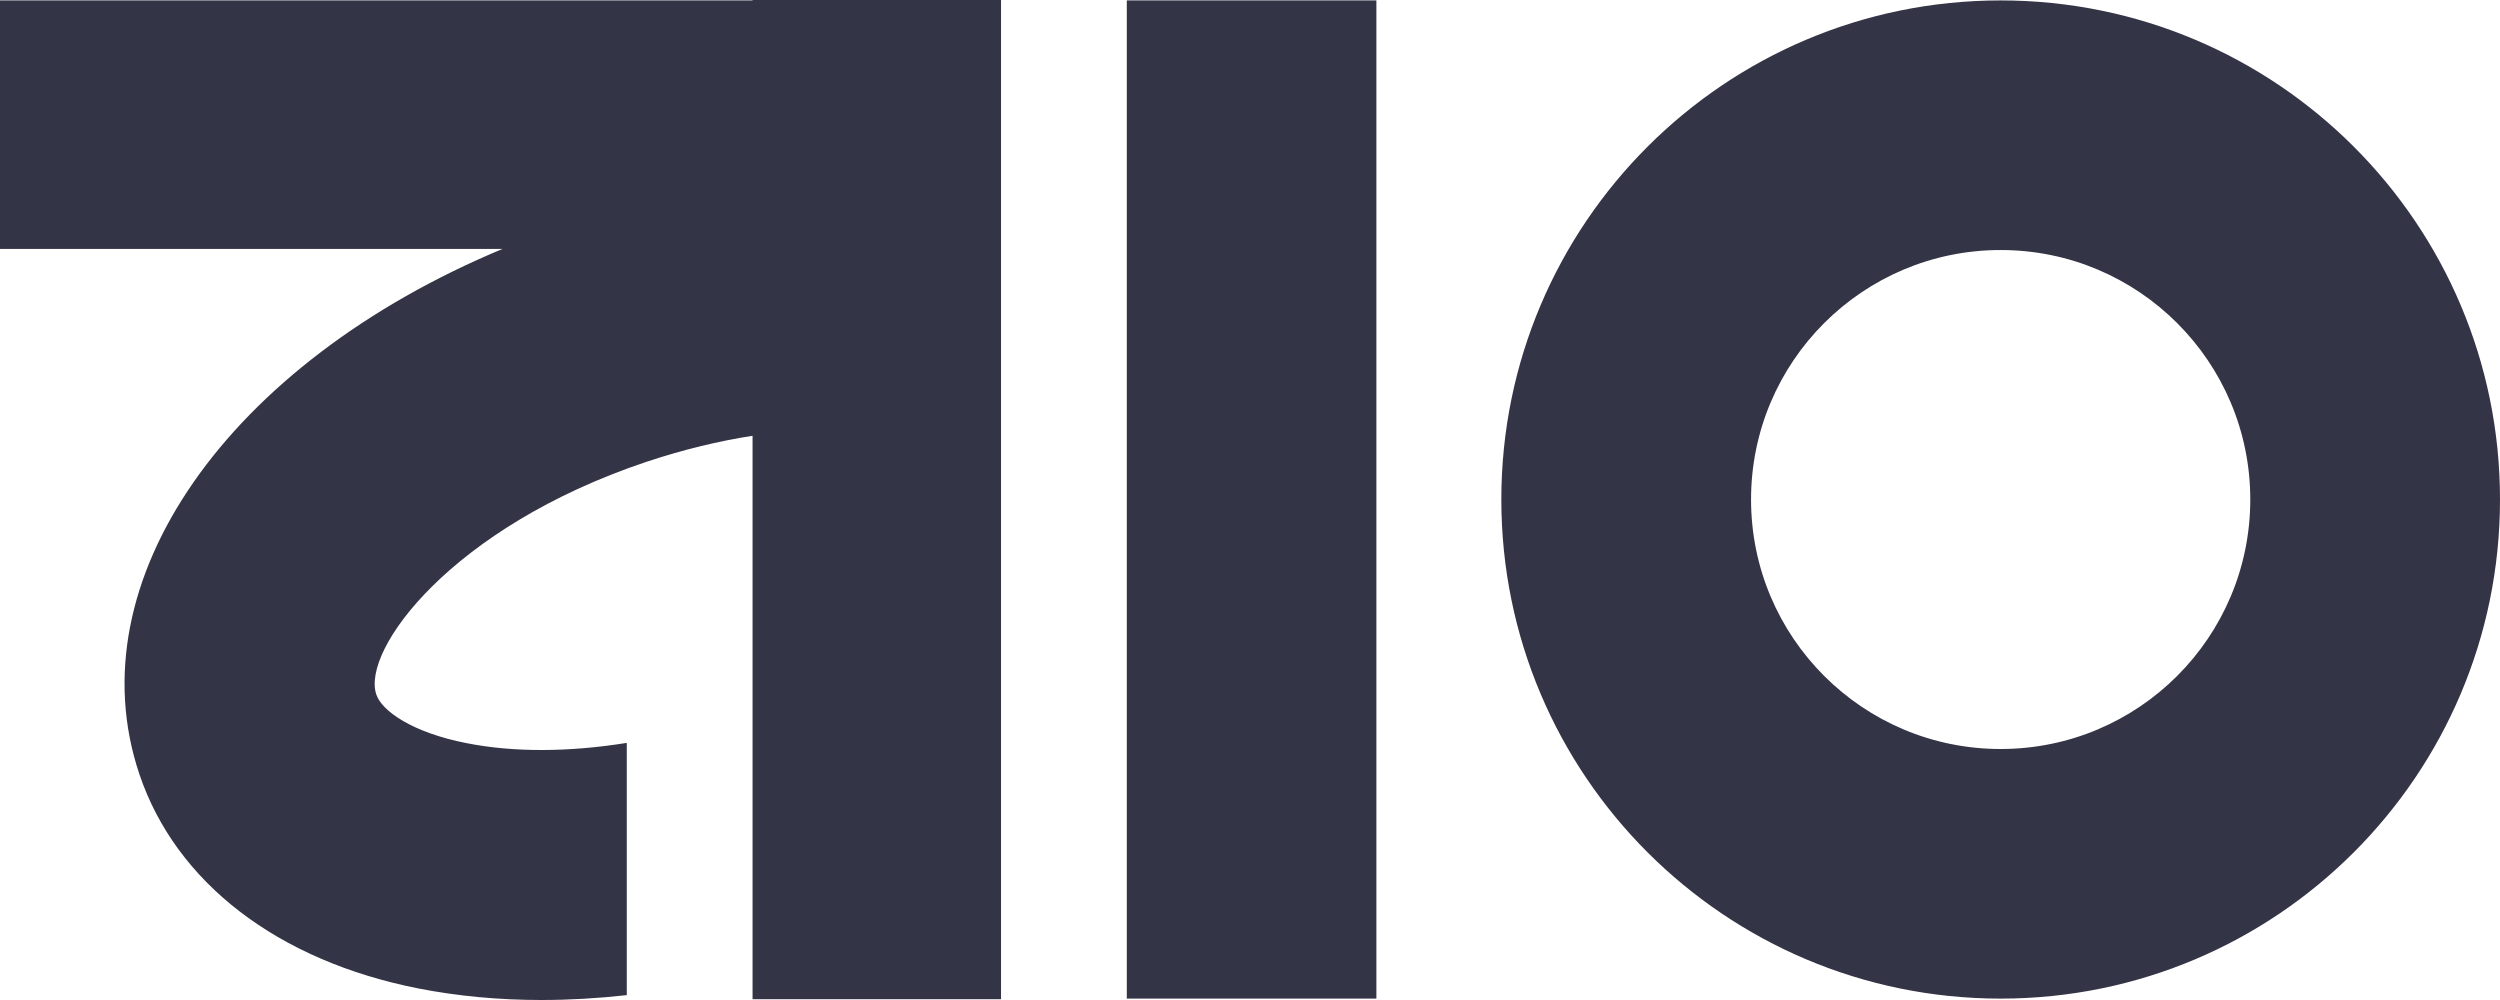
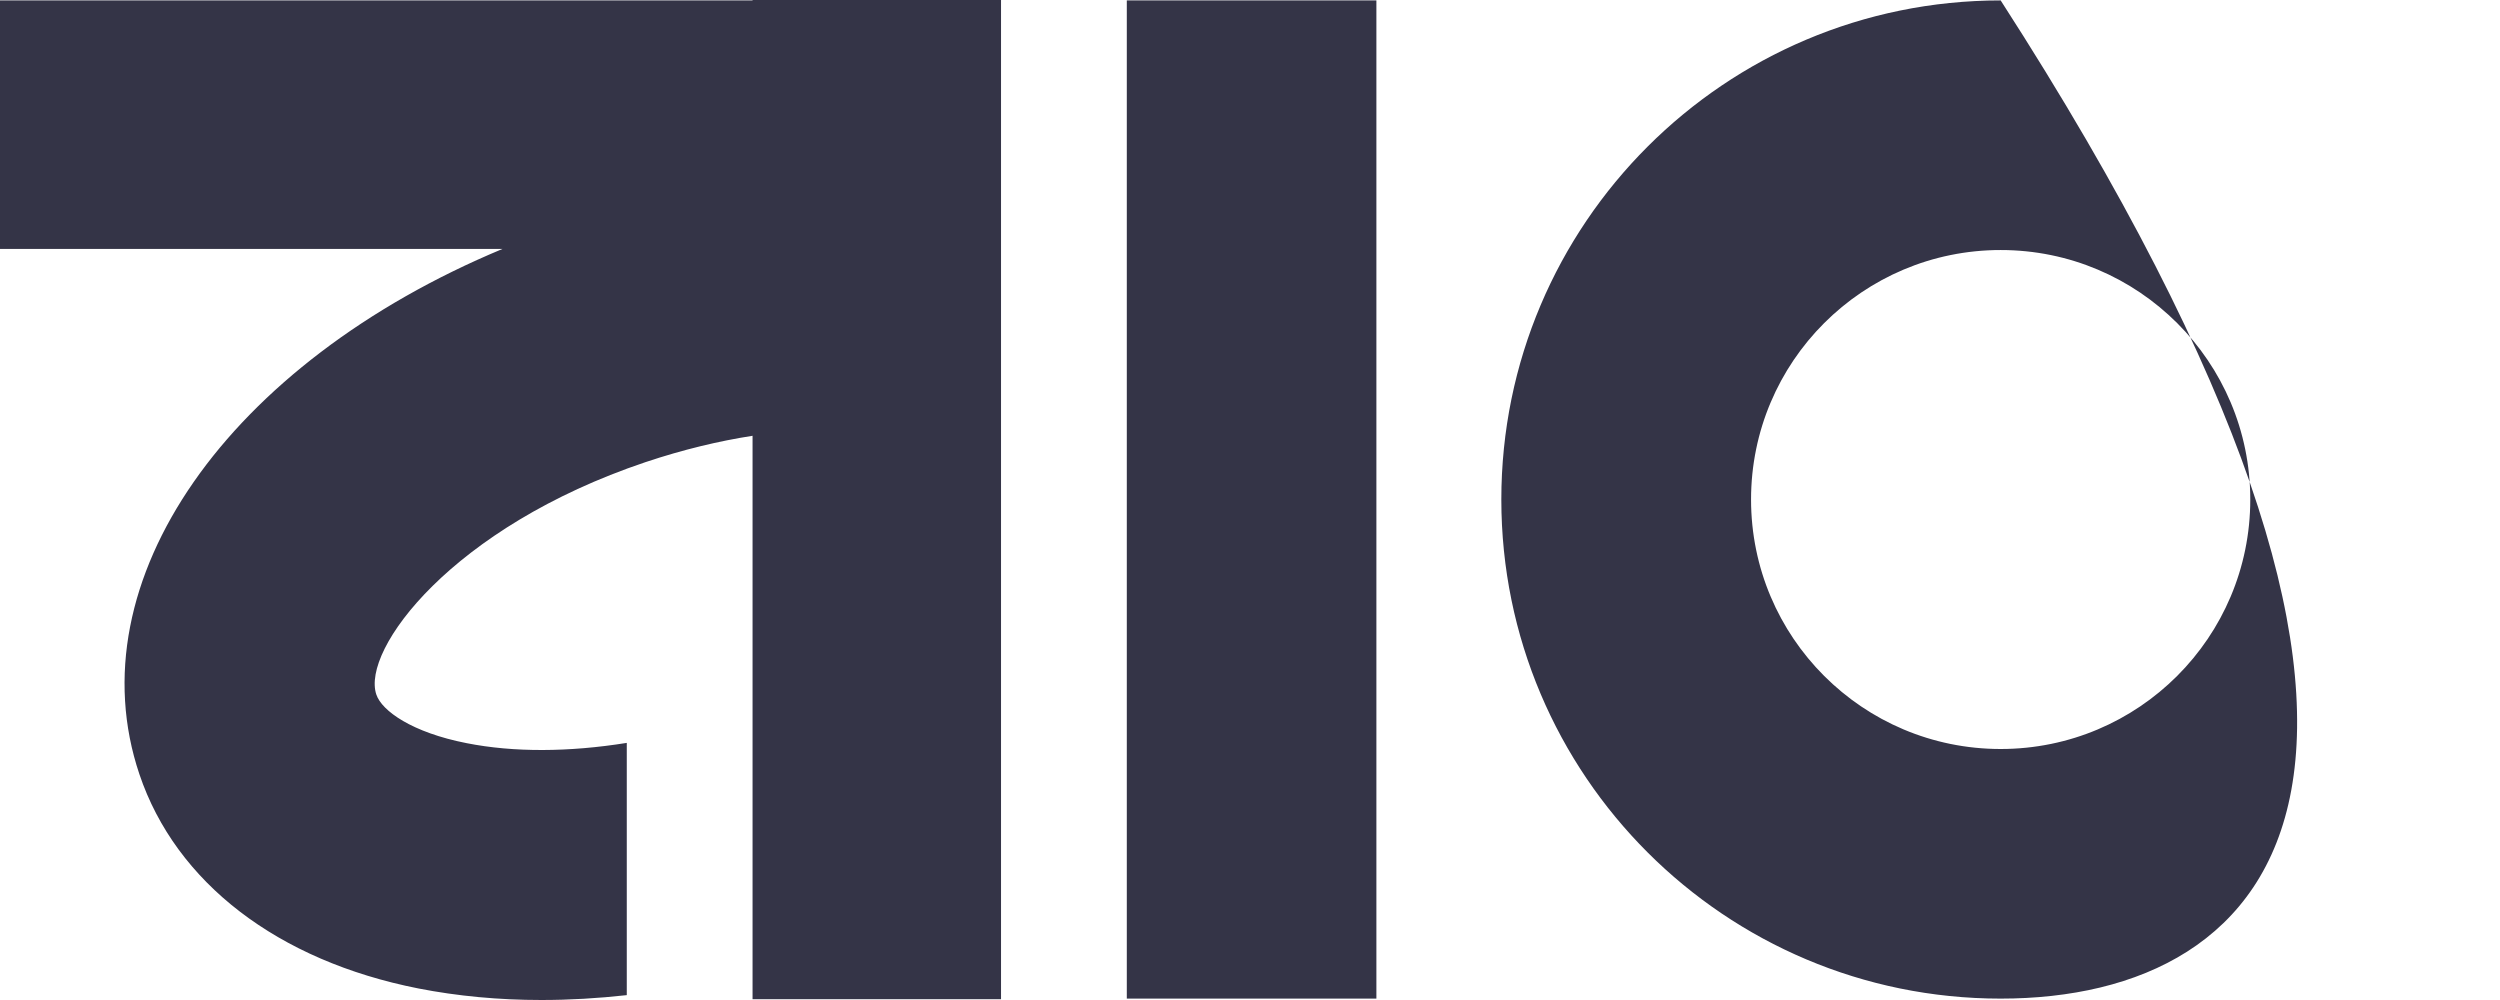
<svg xmlns="http://www.w3.org/2000/svg" width="90" height="36" viewBox="0 0 90 36" fill="none">
-   <path d="M36.037 0V35.97H27.092V15.688C25.881 15.877 24.595 16.183 23.234 16.638C16.265 18.983 13.002 23.389 13.548 25.004C13.748 25.594 14.834 26.369 16.8 26.754C18.491 27.089 20.482 27.079 22.564 26.744V35.825C21.523 35.94 20.498 36 19.492 36C17.956 36 16.47 35.86 15.065 35.585C9.996 34.585 6.334 31.774 5.019 27.874C2.672 20.913 8.225 13.072 18.091 8.961H0V0.015H27.092V0H36.037ZM49.55 35.95H40.565V0.015H49.55V35.95ZM72.024 0.015C81.95 0.015 90 8.061 90 17.982C90 27.904 81.95 35.95 72.024 35.95C62.098 35.95 54.048 27.904 54.048 17.982C54.048 8.061 62.098 0.015 72.024 0.015ZM72.024 9.001C67.061 9.001 63.038 13.022 63.038 17.982C63.038 22.943 67.061 26.964 72.024 26.964C76.987 26.964 81.01 22.943 81.01 17.982C81.01 13.022 76.987 9.001 72.024 9.001Z" fill="#343447" />
+   <path d="M36.037 0V35.97H27.092V15.688C25.881 15.877 24.595 16.183 23.234 16.638C16.265 18.983 13.002 23.389 13.548 25.004C13.748 25.594 14.834 26.369 16.8 26.754C18.491 27.089 20.482 27.079 22.564 26.744V35.825C21.523 35.94 20.498 36 19.492 36C17.956 36 16.47 35.86 15.065 35.585C9.996 34.585 6.334 31.774 5.019 27.874C2.672 20.913 8.225 13.072 18.091 8.961H0V0.015H27.092V0H36.037ZM49.55 35.95H40.565V0.015H49.55V35.95ZM72.024 0.015C90 27.904 81.95 35.95 72.024 35.95C62.098 35.95 54.048 27.904 54.048 17.982C54.048 8.061 62.098 0.015 72.024 0.015ZM72.024 9.001C67.061 9.001 63.038 13.022 63.038 17.982C63.038 22.943 67.061 26.964 72.024 26.964C76.987 26.964 81.01 22.943 81.01 17.982C81.01 13.022 76.987 9.001 72.024 9.001Z" fill="#343447" />
</svg>